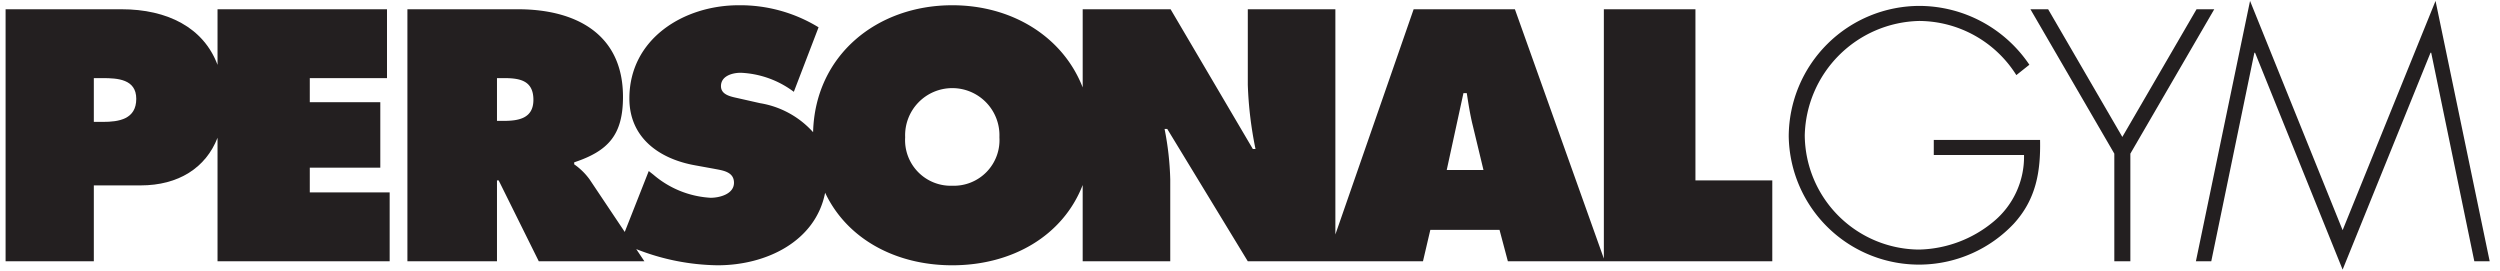
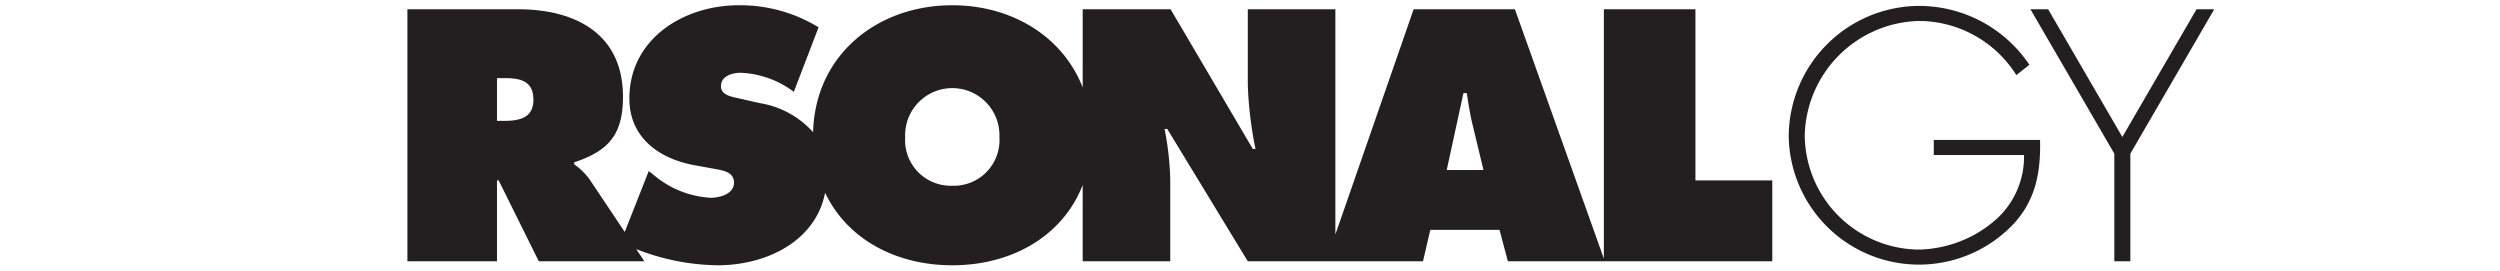
<svg xmlns="http://www.w3.org/2000/svg" viewBox="0 0 270.04 29.264">
  <title>logo-personalgym</title>
-   <path d="M33.462,18.113H41.079V11.037H33.462V8.437h8.34V1H23.497V7.005C21.986,2.969,18.065,1,13.131,1H.604V28.221H10.135V20.026h5.054c4.089,0,7.046-1.903,8.308-5.146V28.221H42.09V20.784H33.462ZM11.11,13.166H10.135V8.437h.938c1.625,0,3.646.108,3.646,2.238C14.72,12.878,12.842,13.166,11.11,13.166Z" style="fill:#231f20" />
  <path d="M183.135,1h-9.893V27.931L163.634,1H152.696l-8.454,24.328V1h-9.459V9.159a40.847,40.847,0,0,0,.831,6.932h-.289L126.443,1H116.948V9.446C114.801,3.934,109.287.567,102.862.567c-8.134,0-14.82,5.389-15.034,13.711A9.835,9.835,0,0,0,82.1,11.145L79.861,10.639c-.758-.18-1.985-.325-1.985-1.335,0-1.119,1.264-1.444,2.13-1.444a10.279,10.279,0,0,1,5.74,2.058l2.672-6.968A16.203,16.203,0,0,0,79.789.567c-5.921,0-11.806,3.61-11.806,10.072,0,4.26,3.249,6.535,7.112,7.221l1.985.361c.903.181,2.202.289,2.202,1.517s-1.552,1.625-2.527,1.625a10.383,10.383,0,0,1-6.174-2.491l-.505-.397L67.483,25.053,63.683,19.376a6.942,6.942,0,0,0-1.661-1.625v-.217c3.683-1.227,5.271-2.96,5.271-7.076C67.293,3.6,62.094,1,55.957,1H44.007V28.221h9.675V19.484H53.863l4.333,8.736h11.408L68.724,26.907a24.715,24.715,0,0,0,8.79,1.748c5.286,0,10.586-2.602,11.613-7.838,2.354,4.989,7.618,7.838,13.735,7.838,6.448,0,11.944-3.168,14.085-8.67V28.221h9.459V19.376a31.889,31.889,0,0,0-.614-5.451h.289l8.7,14.296h18.923l.795-3.394h7.473l.902,3.394h28.562V19.484H183.135ZM54.368,13.058h-.686V8.437h.758c1.697,0,3.177.253,3.177,2.347C57.618,12.806,55.993,13.058,54.368,13.058ZM102.862,20.062a4.929,4.929,0,0,1-5.09-5.235,5.095,5.095,0,1,1,10.181,0A4.929,4.929,0,0,1,102.862,20.062Zm53.407-1.697,1.805-8.304h.361c.18,1.155.36,2.347.649,3.502l1.155,4.802Z" style="fill:#231f20" />
  <path d="M208.879,16.741h9.748a9.083,9.083,0,0,1-3.321,7.22,13.003,13.003,0,0,1-8.015,2.996,12.435,12.435,0,0,1-12.348-12.346A12.654,12.654,0,0,1,207.291,2.264,12.469,12.469,0,0,1,217.797,8.112l1.407-1.119a14.367,14.367,0,0,0-11.805-6.354,14.144,14.144,0,0,0-14.188,14.08,14.073,14.073,0,0,0,24.297,9.459c2.419-2.635,2.924-5.632,2.852-9.062H208.879Z" style="fill:#231f20" />
  <polygon points="237.261 1 229.246 14.791 221.232 1 219.319 1 228.38 16.596 228.38 28.221 230.113 28.221 230.113 16.596 239.175 1 237.261 1" style="fill:#231f20" />
-   <polygon points="263.077 0.098 253.041 24.863 243.041 0.098 237.193 28.221 238.853 28.221 243.51 5.693 243.582 5.693 253.041 29.123 262.536 5.693 262.609 5.693 267.266 28.221 268.926 28.221 263.077 0.098" style="fill:#231f20" />
</svg>